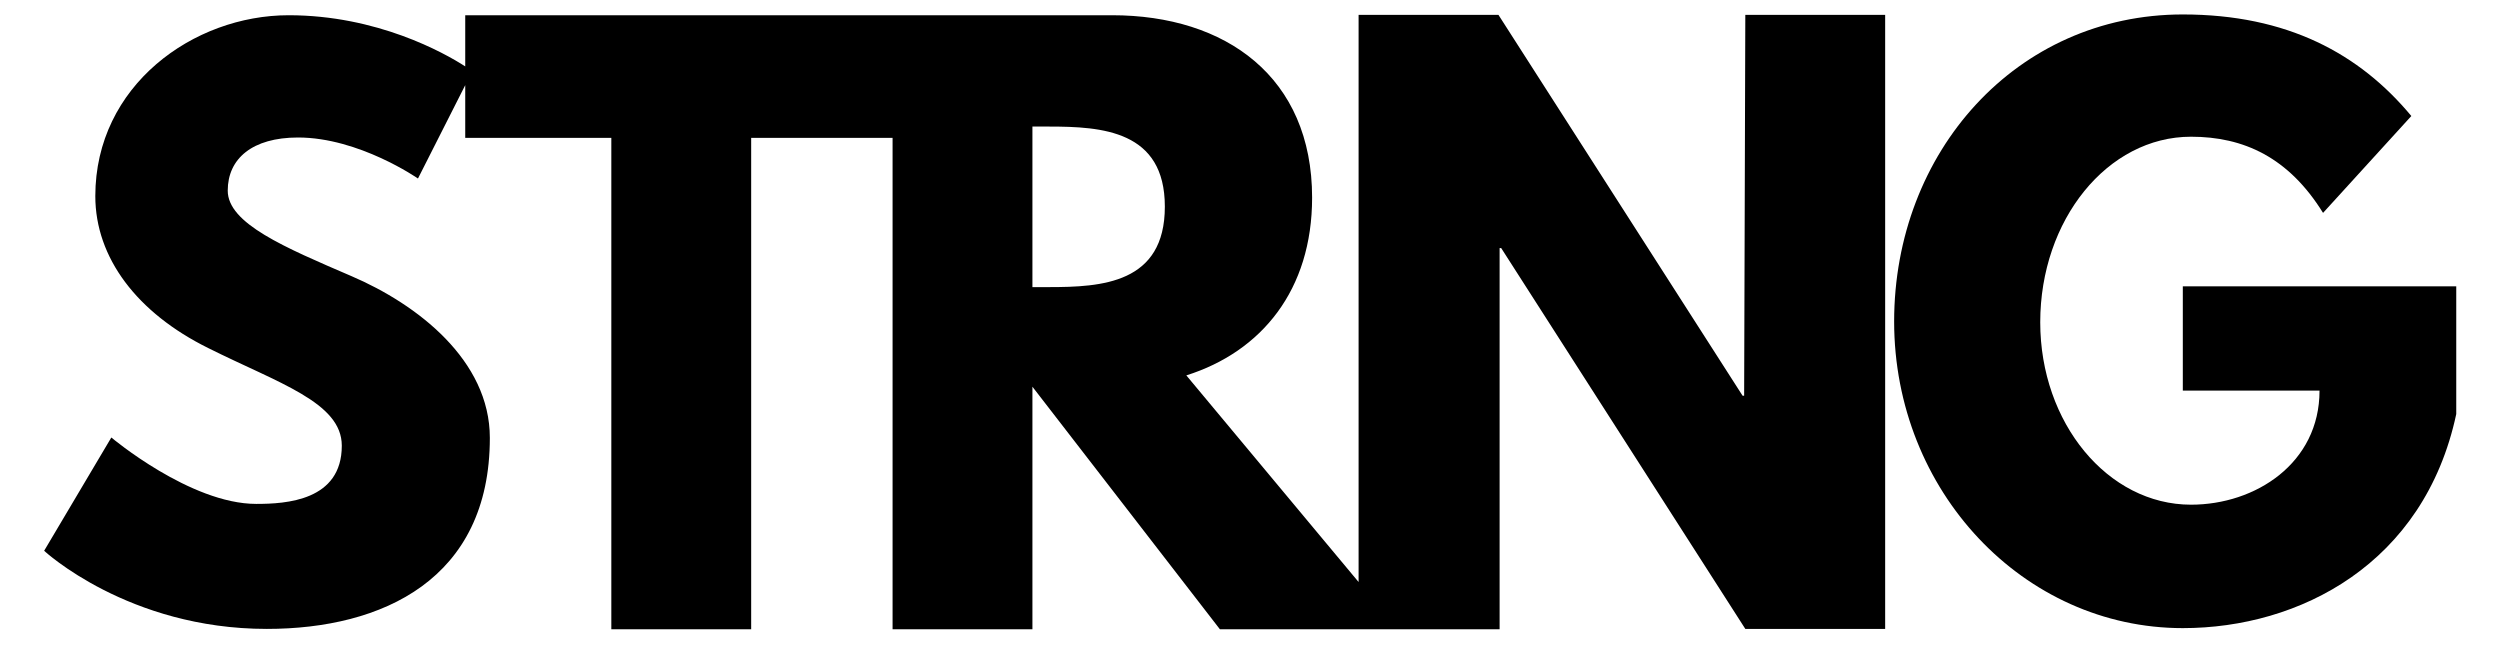
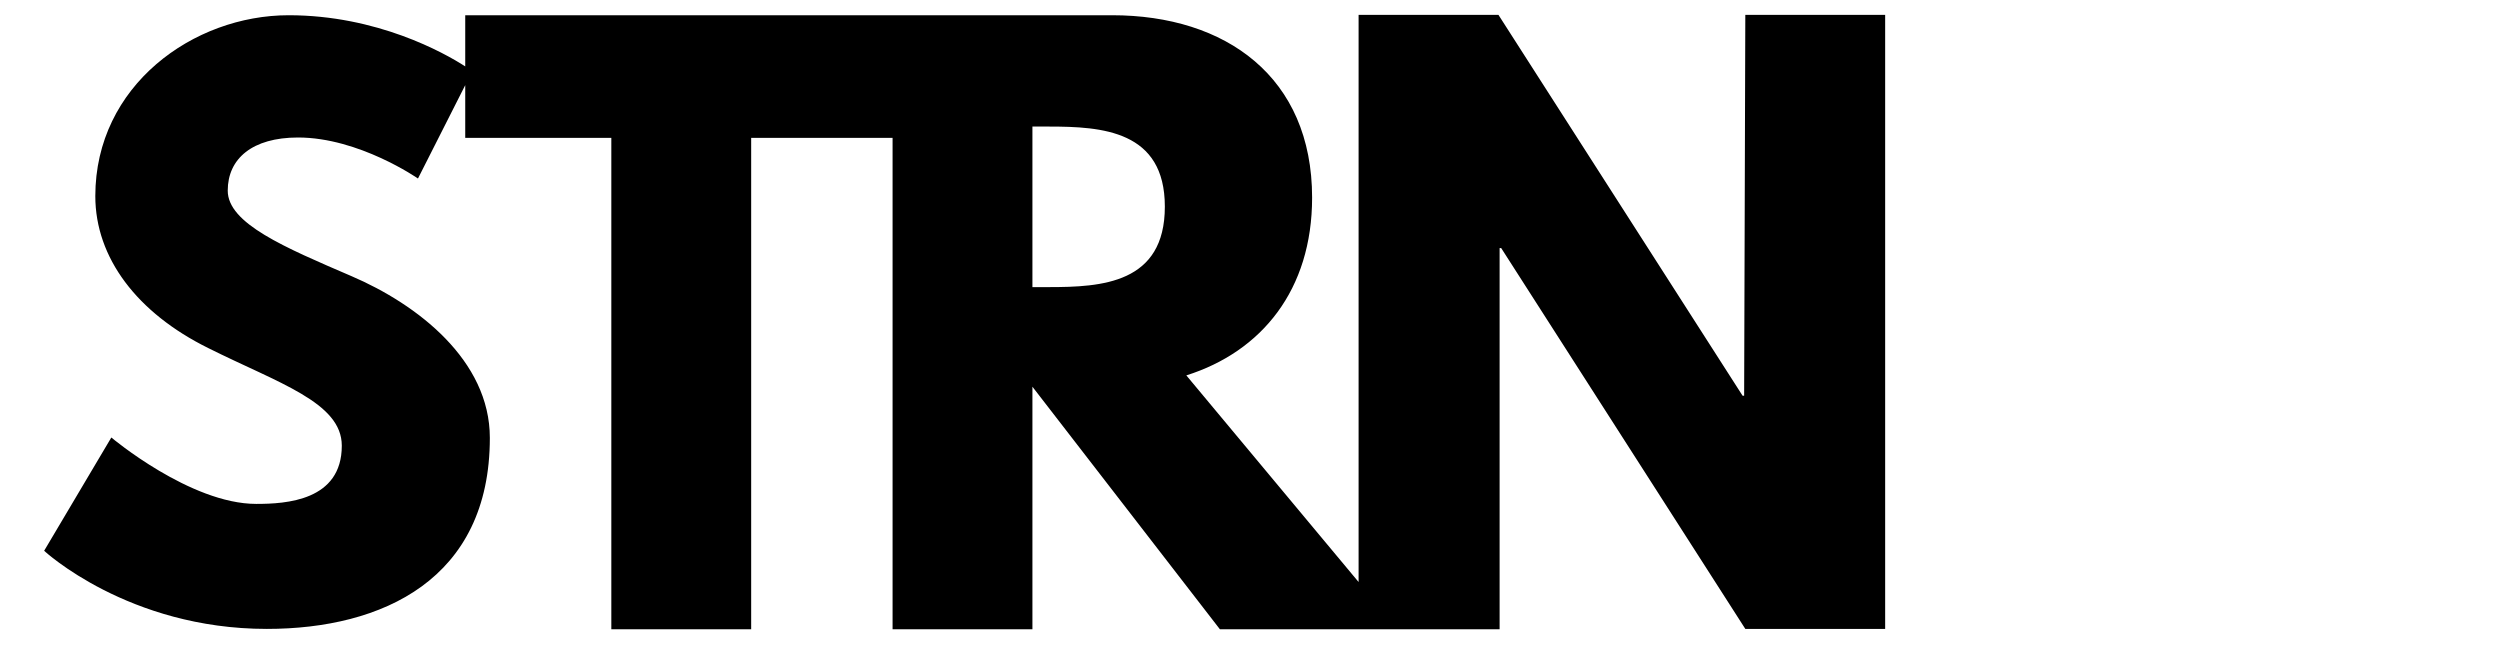
<svg xmlns="http://www.w3.org/2000/svg" version="1.1" id="wrapper" x="0px" y="0px" viewBox="0 0 640 165" style="enable-background:new 0 0 640 165;" xml:space="preserve">
  <g id="inner">
    <g id="main">
      <path id="strn" d="M446.5,101.3h-0.4L383.6,3.8h-35.8V149l-44.1-52.9c19.3-6.1,32.2-21.9,32.2-45.5c0-30.9-22.1-46.7-51.2-46.7    h-55h-1.2H119.1V17c-5.4-3.5-22.6-13.1-45.2-13.1c-24.4,0-49.5,18-49.5,46.3c0,15.8,10.7,29.9,28.9,38.9c18,9,34.2,13.9,34.2,25    c0,14.1-14.3,14.9-21.9,14.9c-16.9,0-37.1-17-37.1-17L11.3,141c0,0,21.5,20,57,20c29.6,0,57.1-12.7,57.1-48.9    c0-19.9-18.6-34.2-35.4-41.4c-17.2-7.4-31.7-13.5-31.7-21.9c0-8.2,6.3-13.6,18-13.6c15.6,0,30.7,10.5,30.7,10.5l12.1-23.9v13.5    h37.4v125.8h35.8V35.3h36.2v125.8h35.8V99l48,62.1H348h10.1h25.8V63.5h0.4l62.5,97.5h35.8V3.8h-35.8L446.5,101.3L446.5,101.3z     M268.5,73.5h-4.2V32.4h4.2c13.6,0,29.7,1,29.7,20.5C298.2,72.6,282,73.5,268.5,73.5z" />
-       <path id="g" d="M558.8,73.3V100h35c0,18.6-16.4,29.2-32.9,29.2c-21.3,0-38.6-20.9-38.6-46.7c0-26.2,17.2-47.5,38.6-47.5    c13.5,0,25,5.3,33.8,19.5l22.6-24.8c-13.3-16-31.8-26-58.5-26c-42.6,0-73.9,35.2-73.9,78.6c0,43.4,33.1,78.5,73.9,78.5    c29.8,0,61.8-16.4,70-54.8V73.3L558.8,73.3L558.8,73.3z" />
    </g>
  </g>
</svg>